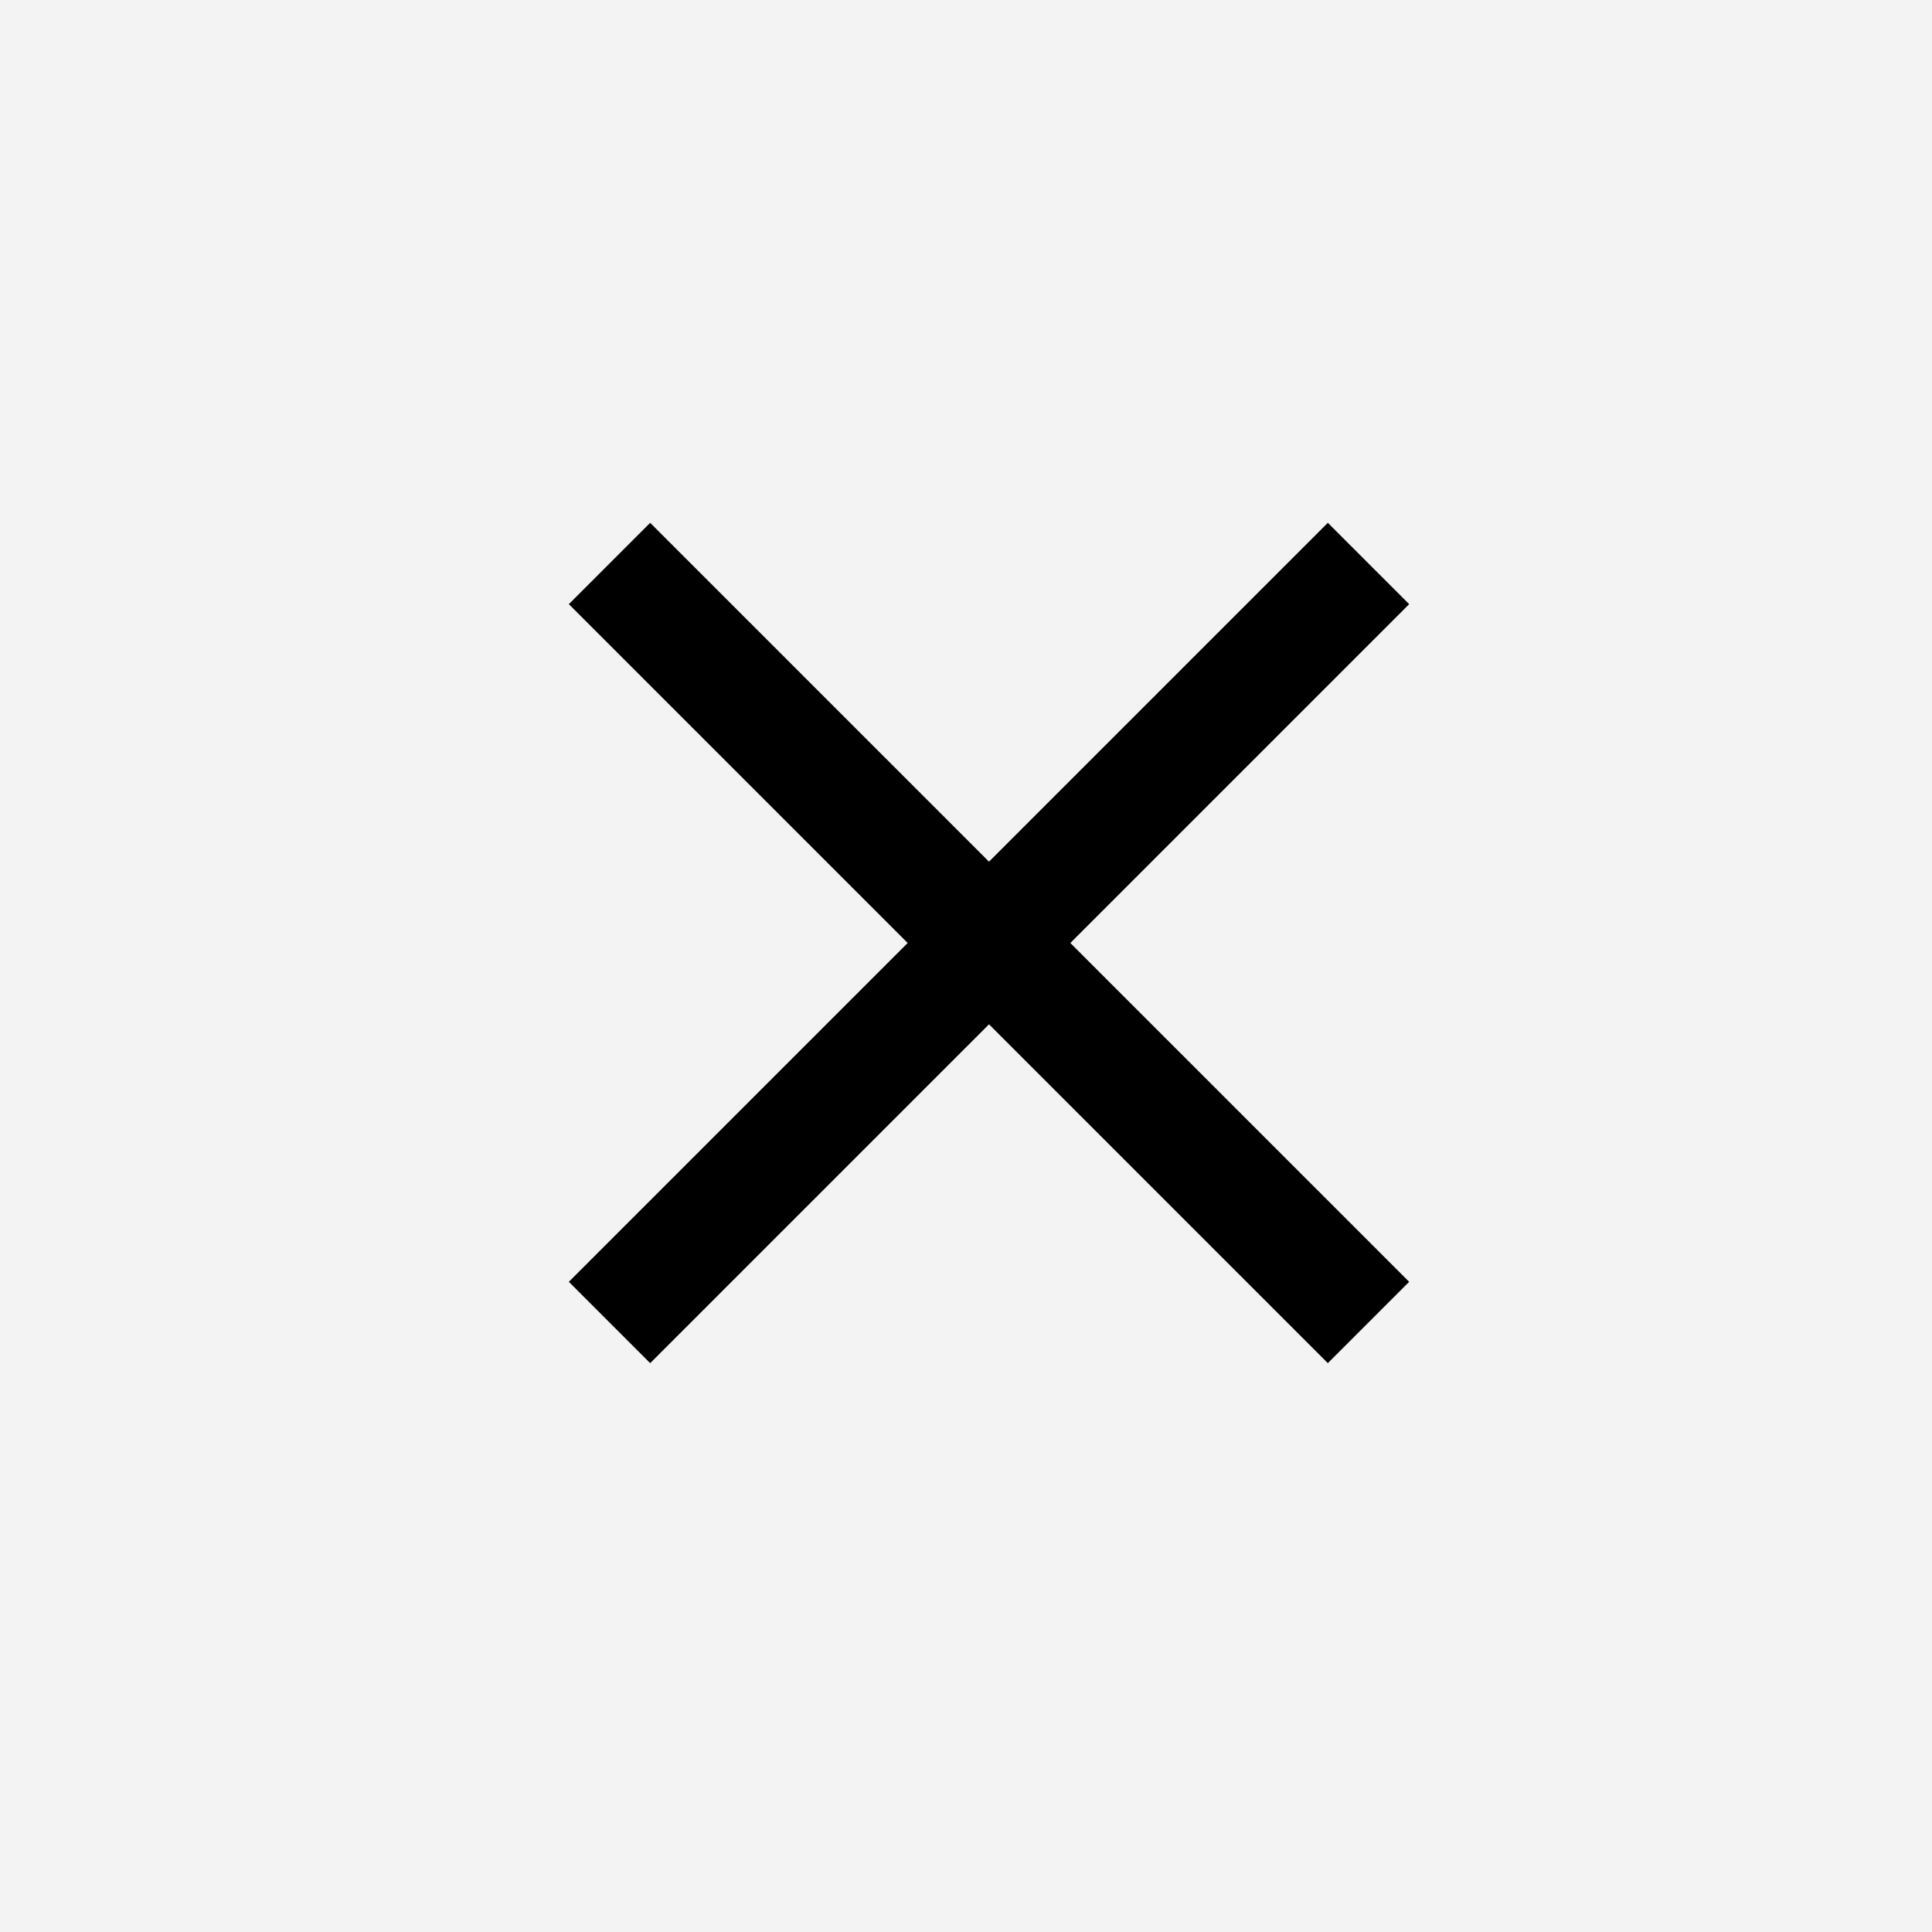
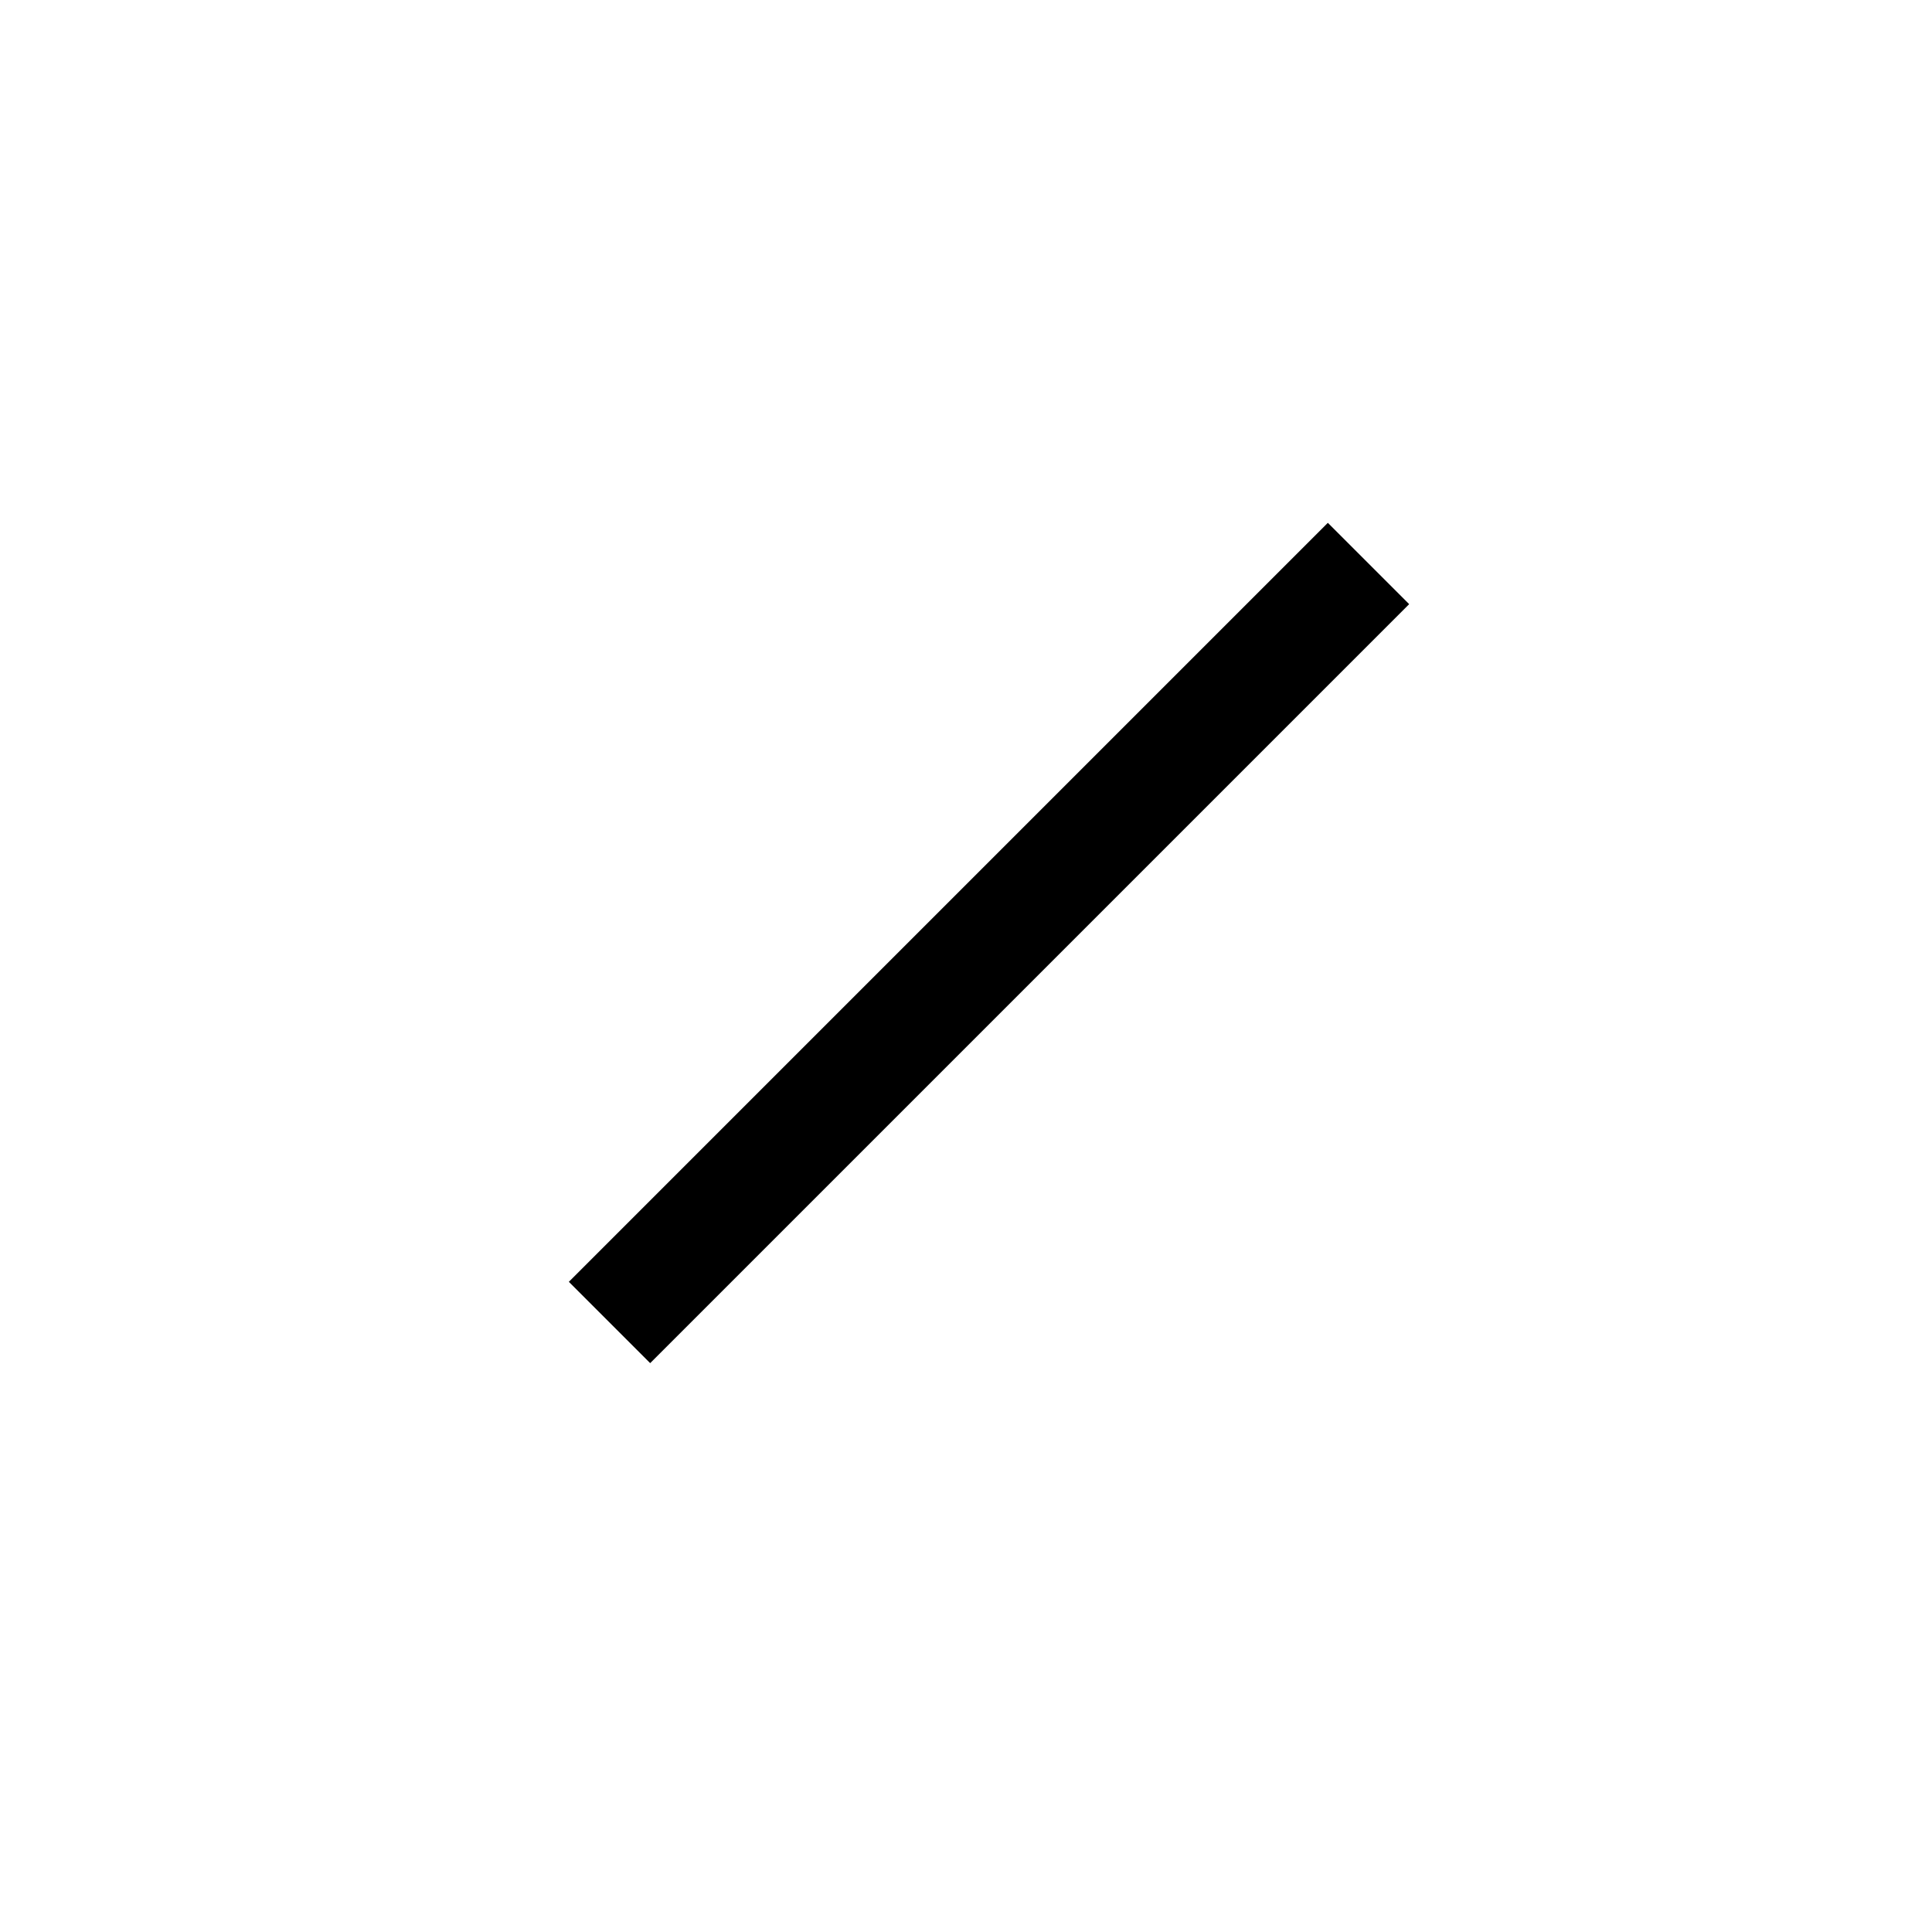
<svg xmlns="http://www.w3.org/2000/svg" width="42" height="42" viewBox="0 0 42 42">
  <defs>
    <clipPath id="clip-path">
      <rect id="Rectangle_2556" data-name="Rectangle 2556" width="32" height="32" transform="translate(-0.5)" fill="#f3f3f3" />
    </clipPath>
  </defs>
  <g id="Group_6619" data-name="Group 6619" transform="translate(0.5)">
-     <rect id="Rectangle_2340" data-name="Rectangle 2340" width="42" height="42" transform="translate(-0.5)" fill="#f3f3f3" />
    <g id="Mask_Group_5884" data-name="Mask Group 5884" transform="translate(5 5)" clip-path="url(#clip-path)">
      <g id="Group_5876" data-name="Group 5876" transform="translate(16 -1) rotate(45)">
-         <line id="Line_256" data-name="Line 256" x2="23.334" transform="translate(0 11.667)" fill="none" stroke="#000" stroke-width="2.5" />
        <line id="Line_257" data-name="Line 257" x2="23.334" transform="translate(11.667) rotate(90)" fill="none" stroke="#000" stroke-width="2.5" />
      </g>
    </g>
  </g>
</svg>